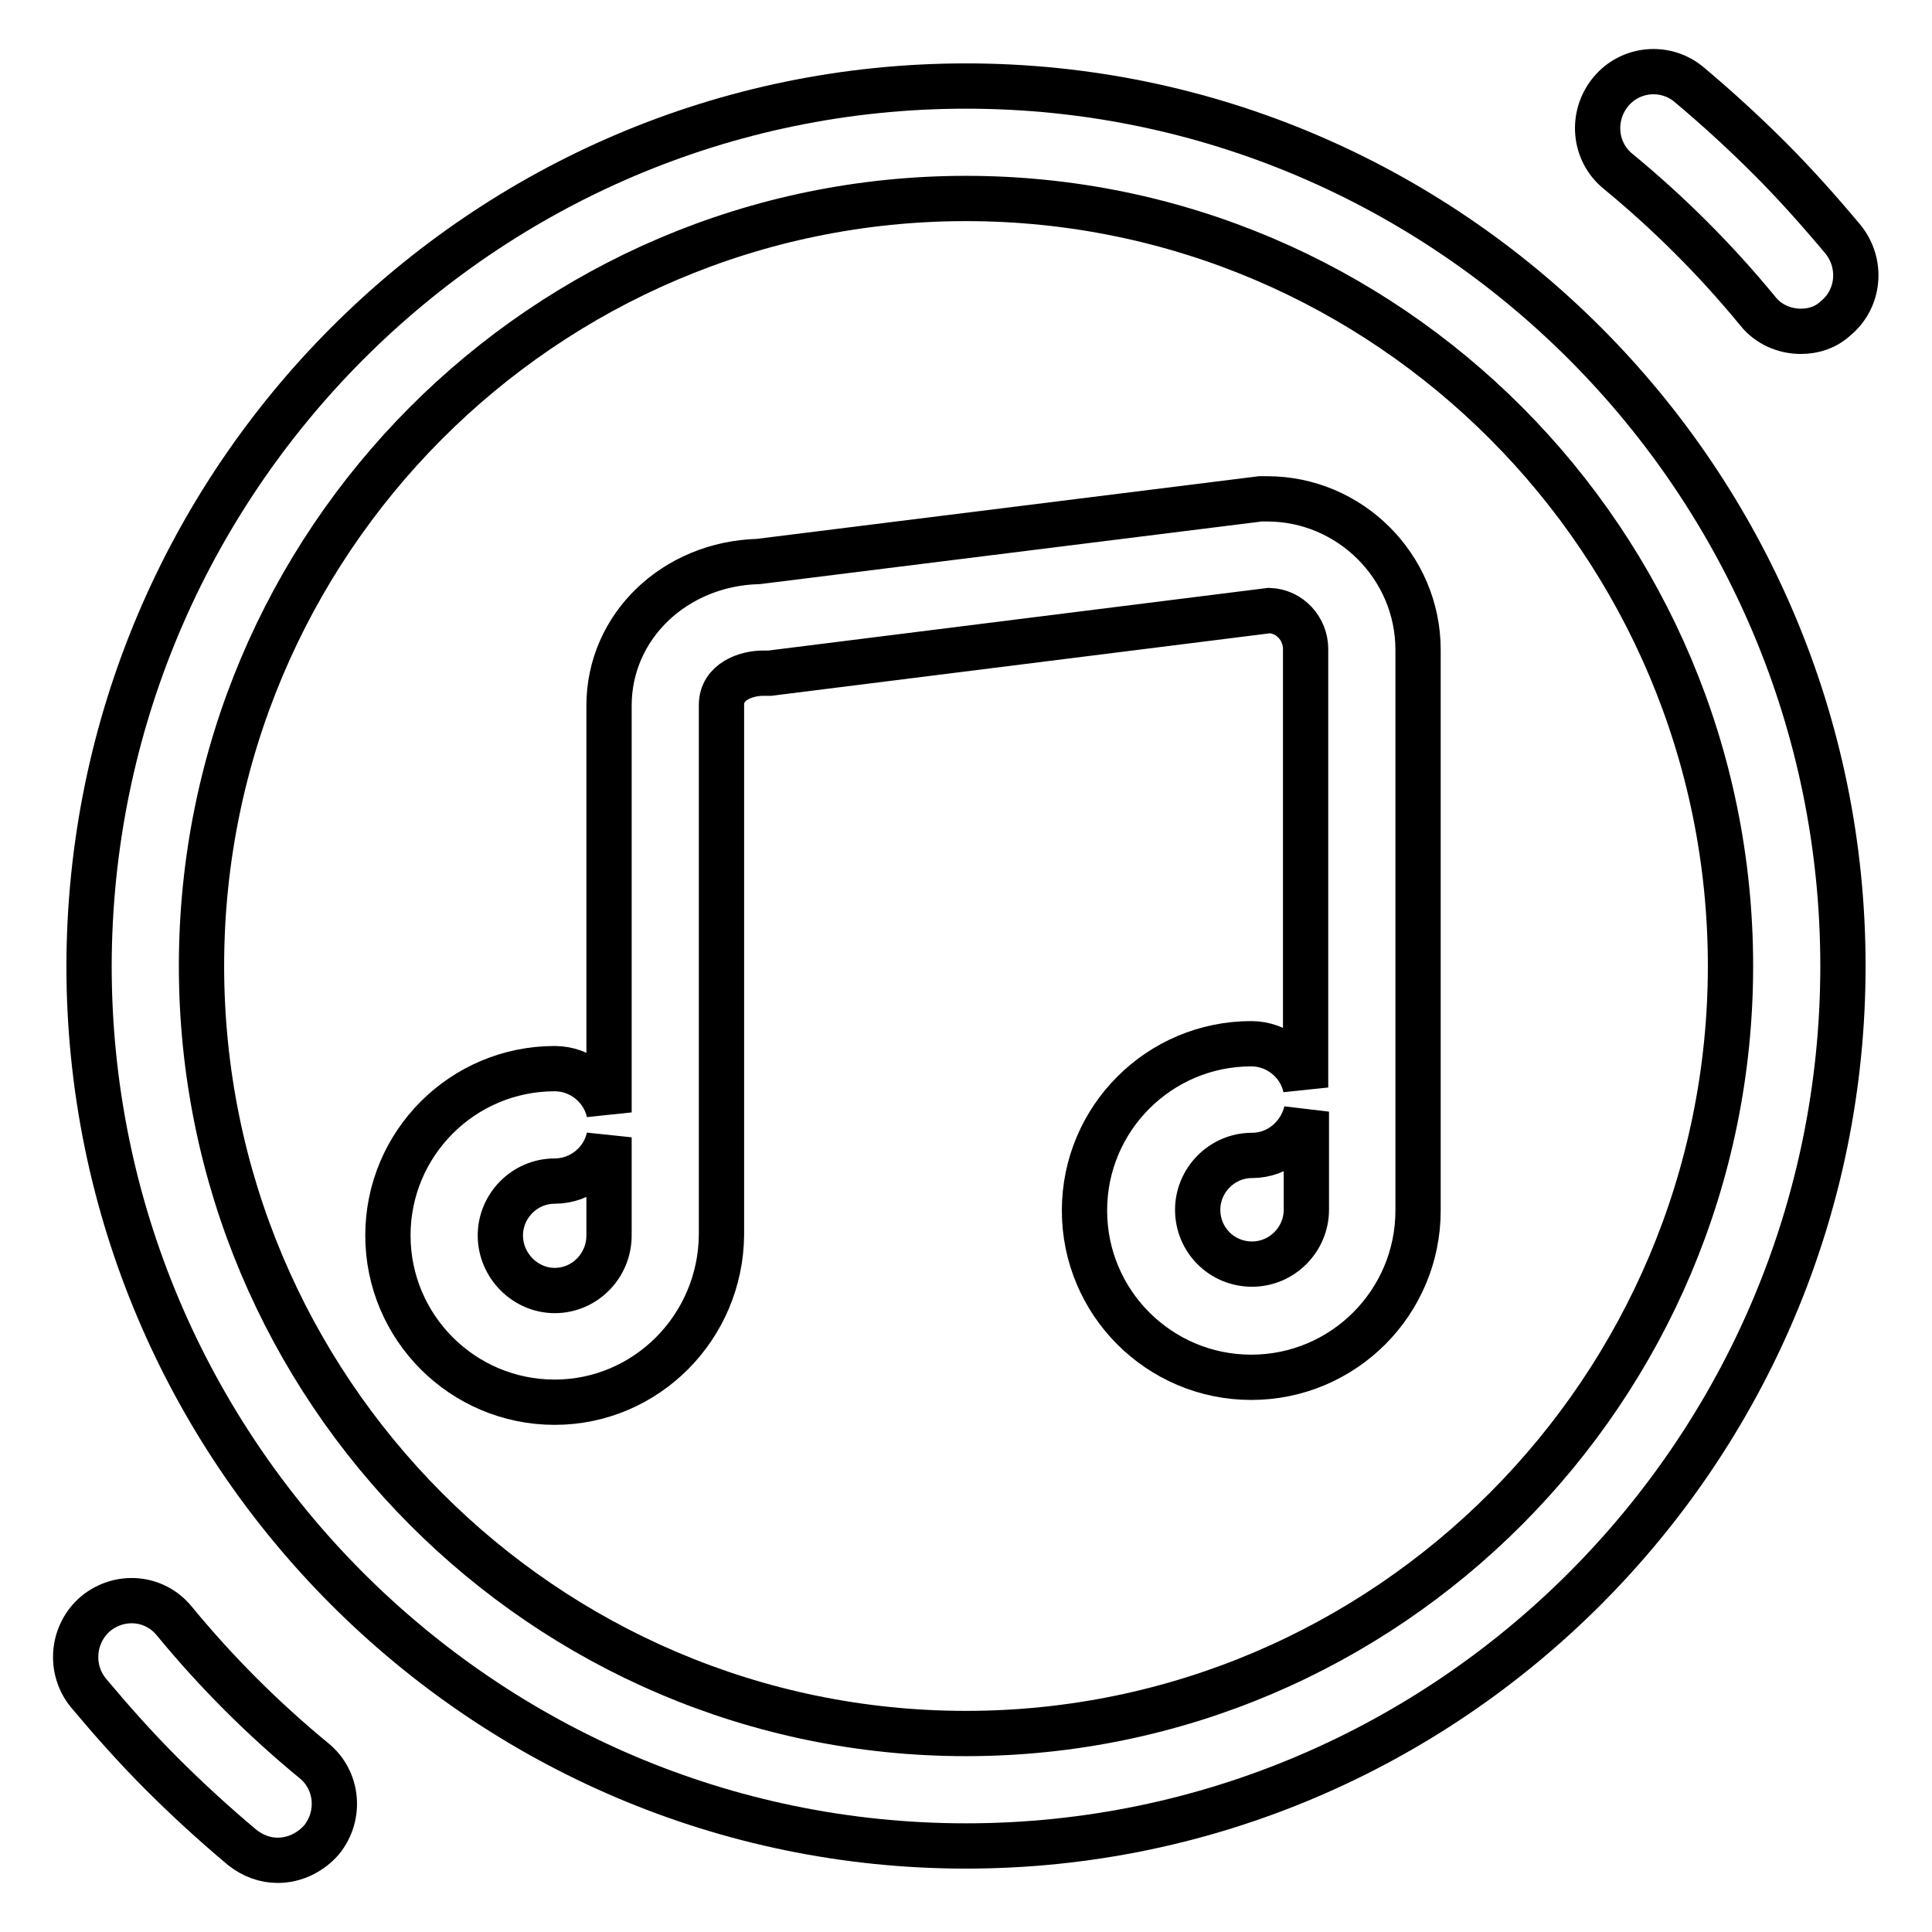
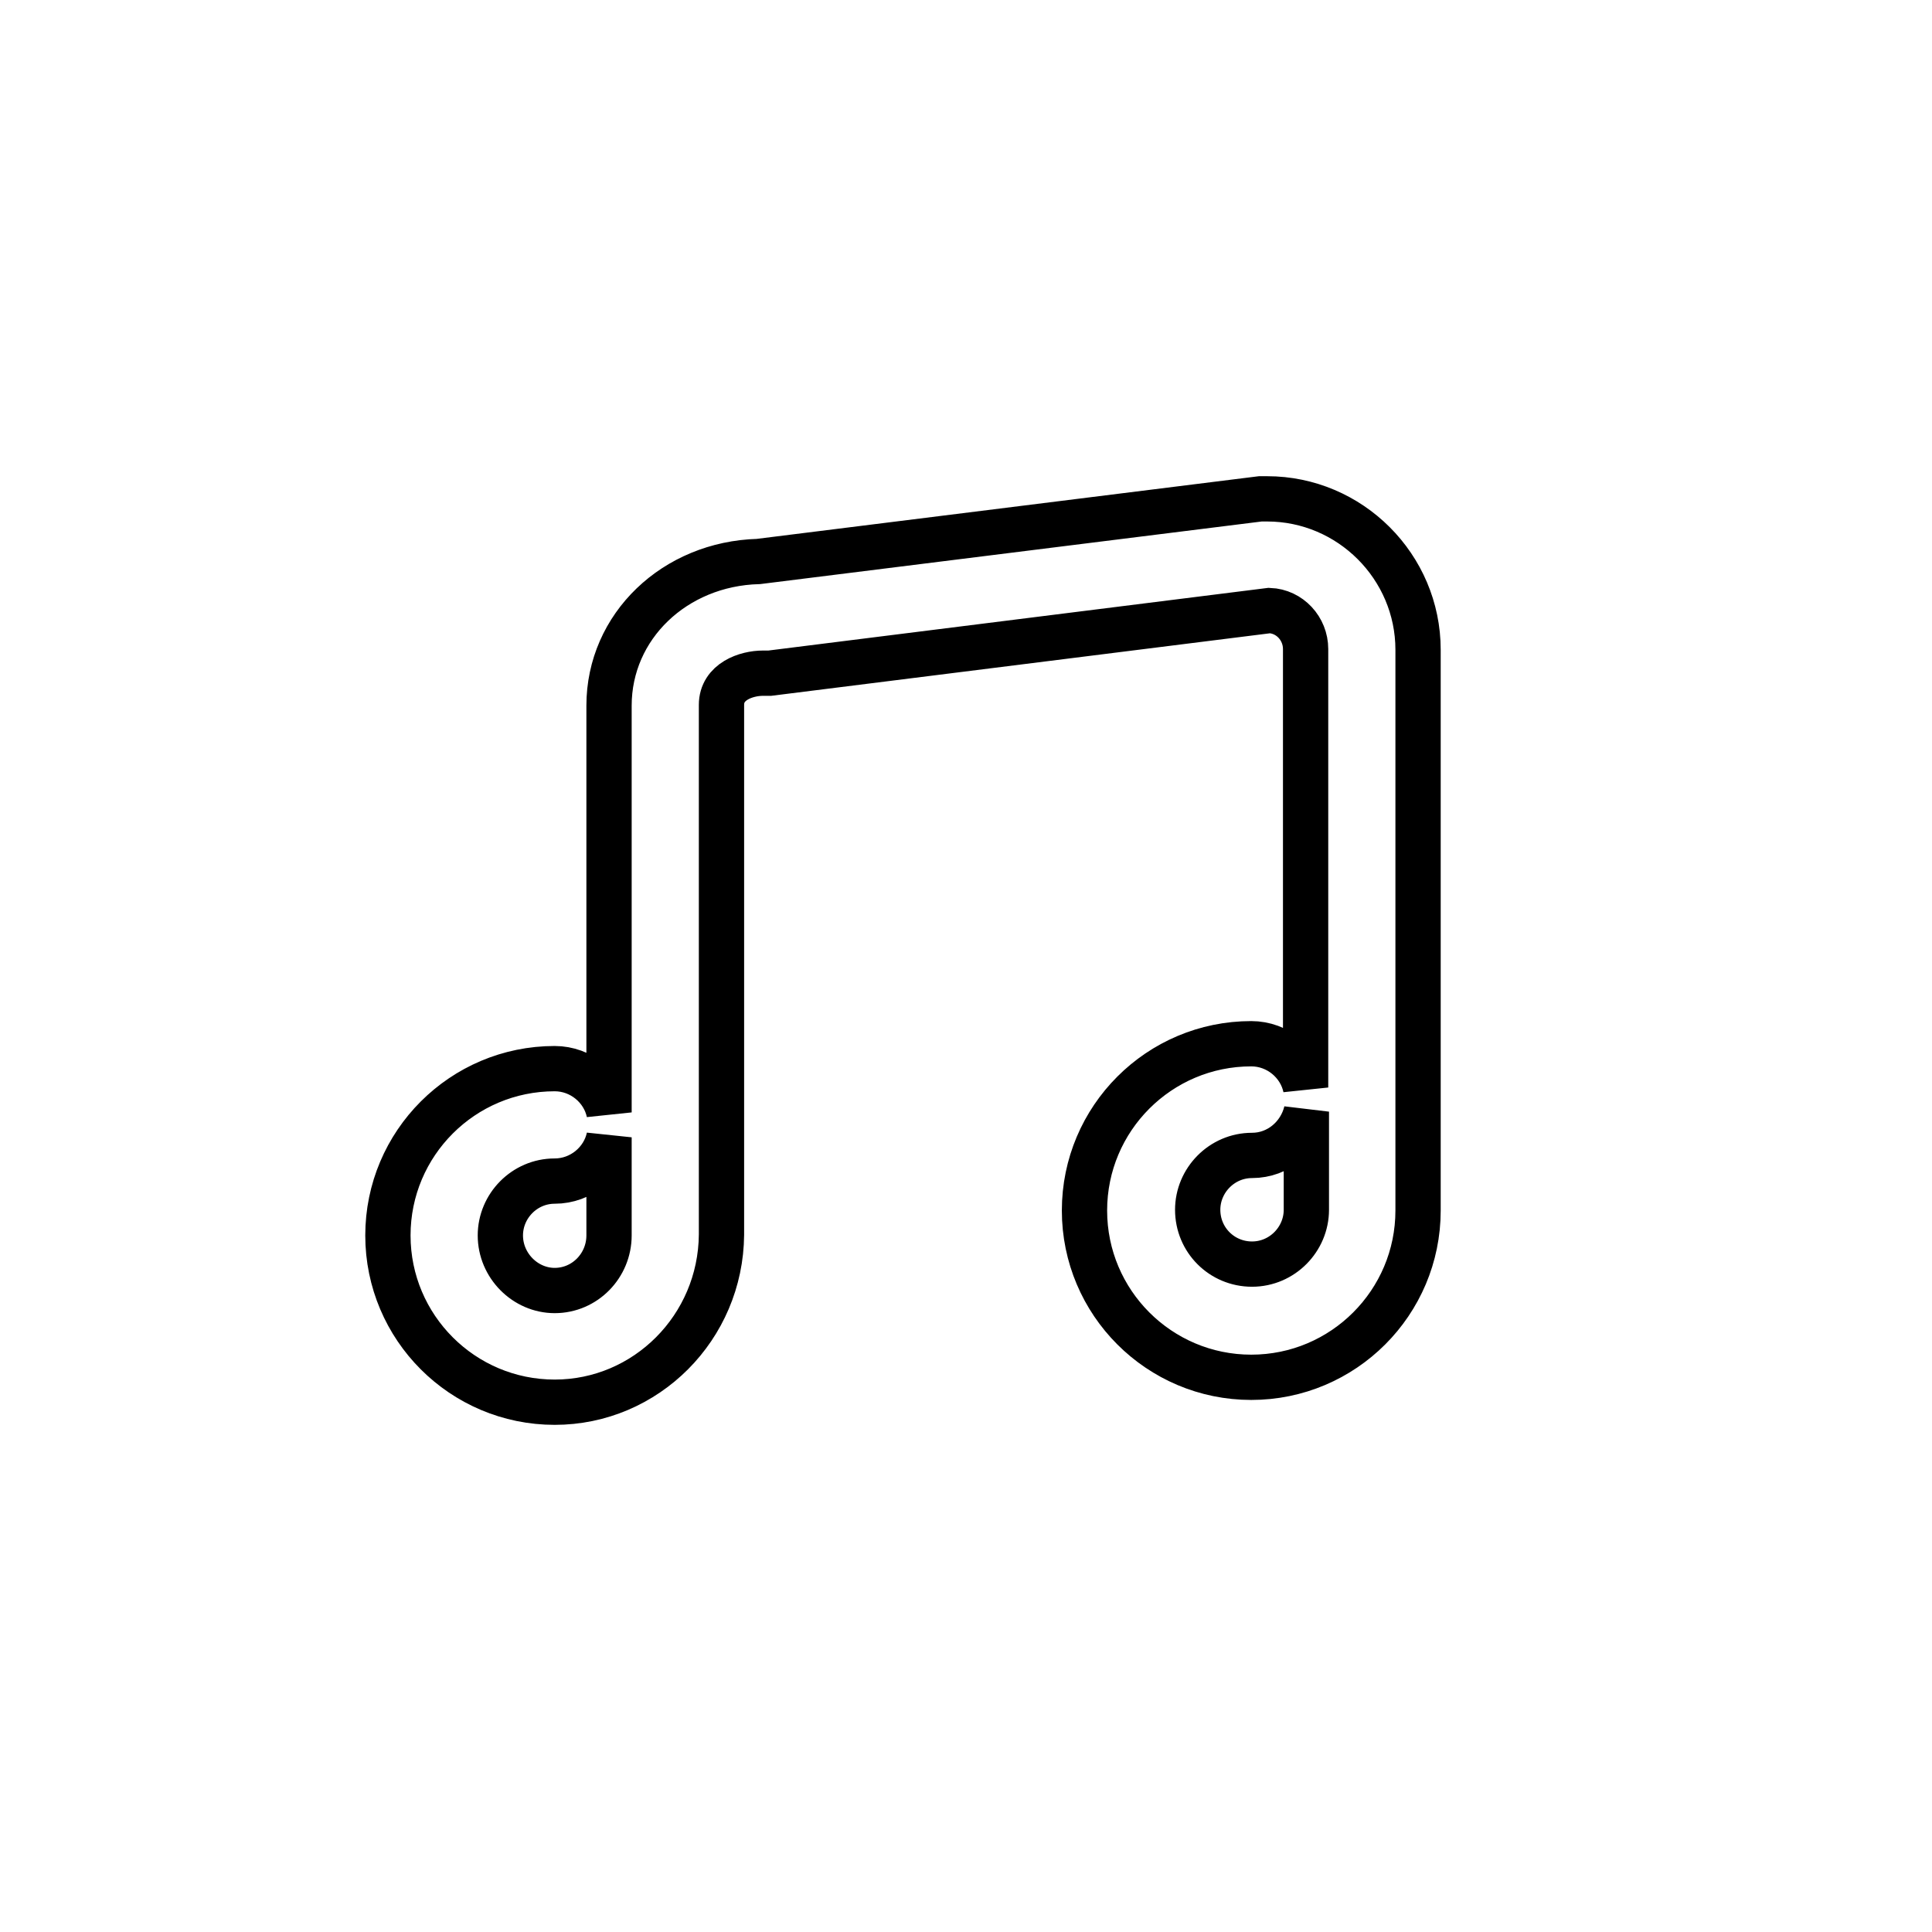
<svg xmlns="http://www.w3.org/2000/svg" version="1.1" x="0px" y="0px" viewBox="0 0 256 256" enable-background="new 0 0 256 256" xml:space="preserve">
  <g>
    <g>
      <path stroke-width="6" fill-opacity="0" stroke="#000000" d="M73.5,185.8c-12.2,0-22.1-9.9-22.1-22.1c0-12.2,9.9-22.1,22.1-22.1c3.5,0,6.5,2.5,7.2,5.8V93.5c0-10.5,8.7-18.8,19.8-19.1l66.5-8.3c0.3,0,0.6,0,0.9,0c11,0,20,9,20,20v74.3c0,12.2-9.9,22.1-22.1,22.1c-12.2,0-22.1-9.9-22.1-22.1c0-12.2,9.9-22.1,22.1-22.1c3.5,0,6.5,2.5,7.2,5.8V86c0-2.7-2.1-5-4.8-5.1L102,89.2c-0.3,0-0.6,0-0.9,0c-2.2,0-5.5,1.1-5.5,4.2v70.2C95.5,175.9,85.6,185.8,73.5,185.8z M80.7,150.7c-0.7,3.3-3.7,5.8-7.2,5.8c-4,0-7.2,3.3-7.2,7.2c0,4,3.3,7.3,7.2,7.3c4,0,7.2-3.3,7.2-7.3V150.7z M173.1,147.3c-0.8,3.3-3.7,5.8-7.2,5.8c-4,0-7.2,3.3-7.2,7.2c0,4,3.2,7.2,7.2,7.2c4,0,7.2-3.3,7.2-7.2V147.3z" />
-       <path stroke-width="6" fill-opacity="0" stroke="#000000" d="M128,244.6c-64,0-116.2-52.3-116.2-116.6C11.9,63.7,64,11.4,128,11.4S244.2,63.7,244.2,128C244.2,192.3,192,244.6,128,244.6z M128,26.3C72.1,26.3,26.7,71.9,26.7,128c0,56.1,45.4,101.7,101.3,101.7c55.8,0,101.3-45.6,101.3-101.7C229.3,71.9,183.9,26.3,128,26.3z" />
-       <path stroke-width="6" fill-opacity="0" stroke="#000000" d="M36.8,246.5c-1.7,0-3.3-0.6-4.7-1.7c-3.7-3.1-7.3-6.4-10.7-9.8c-3.4-3.4-6.6-7-9.7-10.7c-2.6-3.2-2.1-7.9,1-10.5c3.2-2.6,7.8-2.2,10.4,1c2.8,3.4,5.7,6.6,8.8,9.7c3.1,3.1,6.3,6,9.7,8.8c3.2,2.6,3.6,7.3,1,10.5C41.1,245.5,39,246.5,36.8,246.5z" />
-       <path stroke-width="6" fill-opacity="0" stroke="#000000" d="M238.6,43.9c-2.1,0-4.3-0.9-5.7-2.7c-2.8-3.4-5.7-6.6-8.8-9.7c-3.1-3.1-6.3-6-9.7-8.8c-3.2-2.6-3.6-7.3-1-10.5c2.6-3.2,7.3-3.6,10.4-1c3.7,3.1,7.3,6.4,10.7,9.8c3.4,3.4,6.6,7,9.7,10.7c2.6,3.2,2.2,7.9-1,10.5C241.9,43.4,240.3,43.9,238.6,43.9z" />
    </g>
  </g>
</svg>